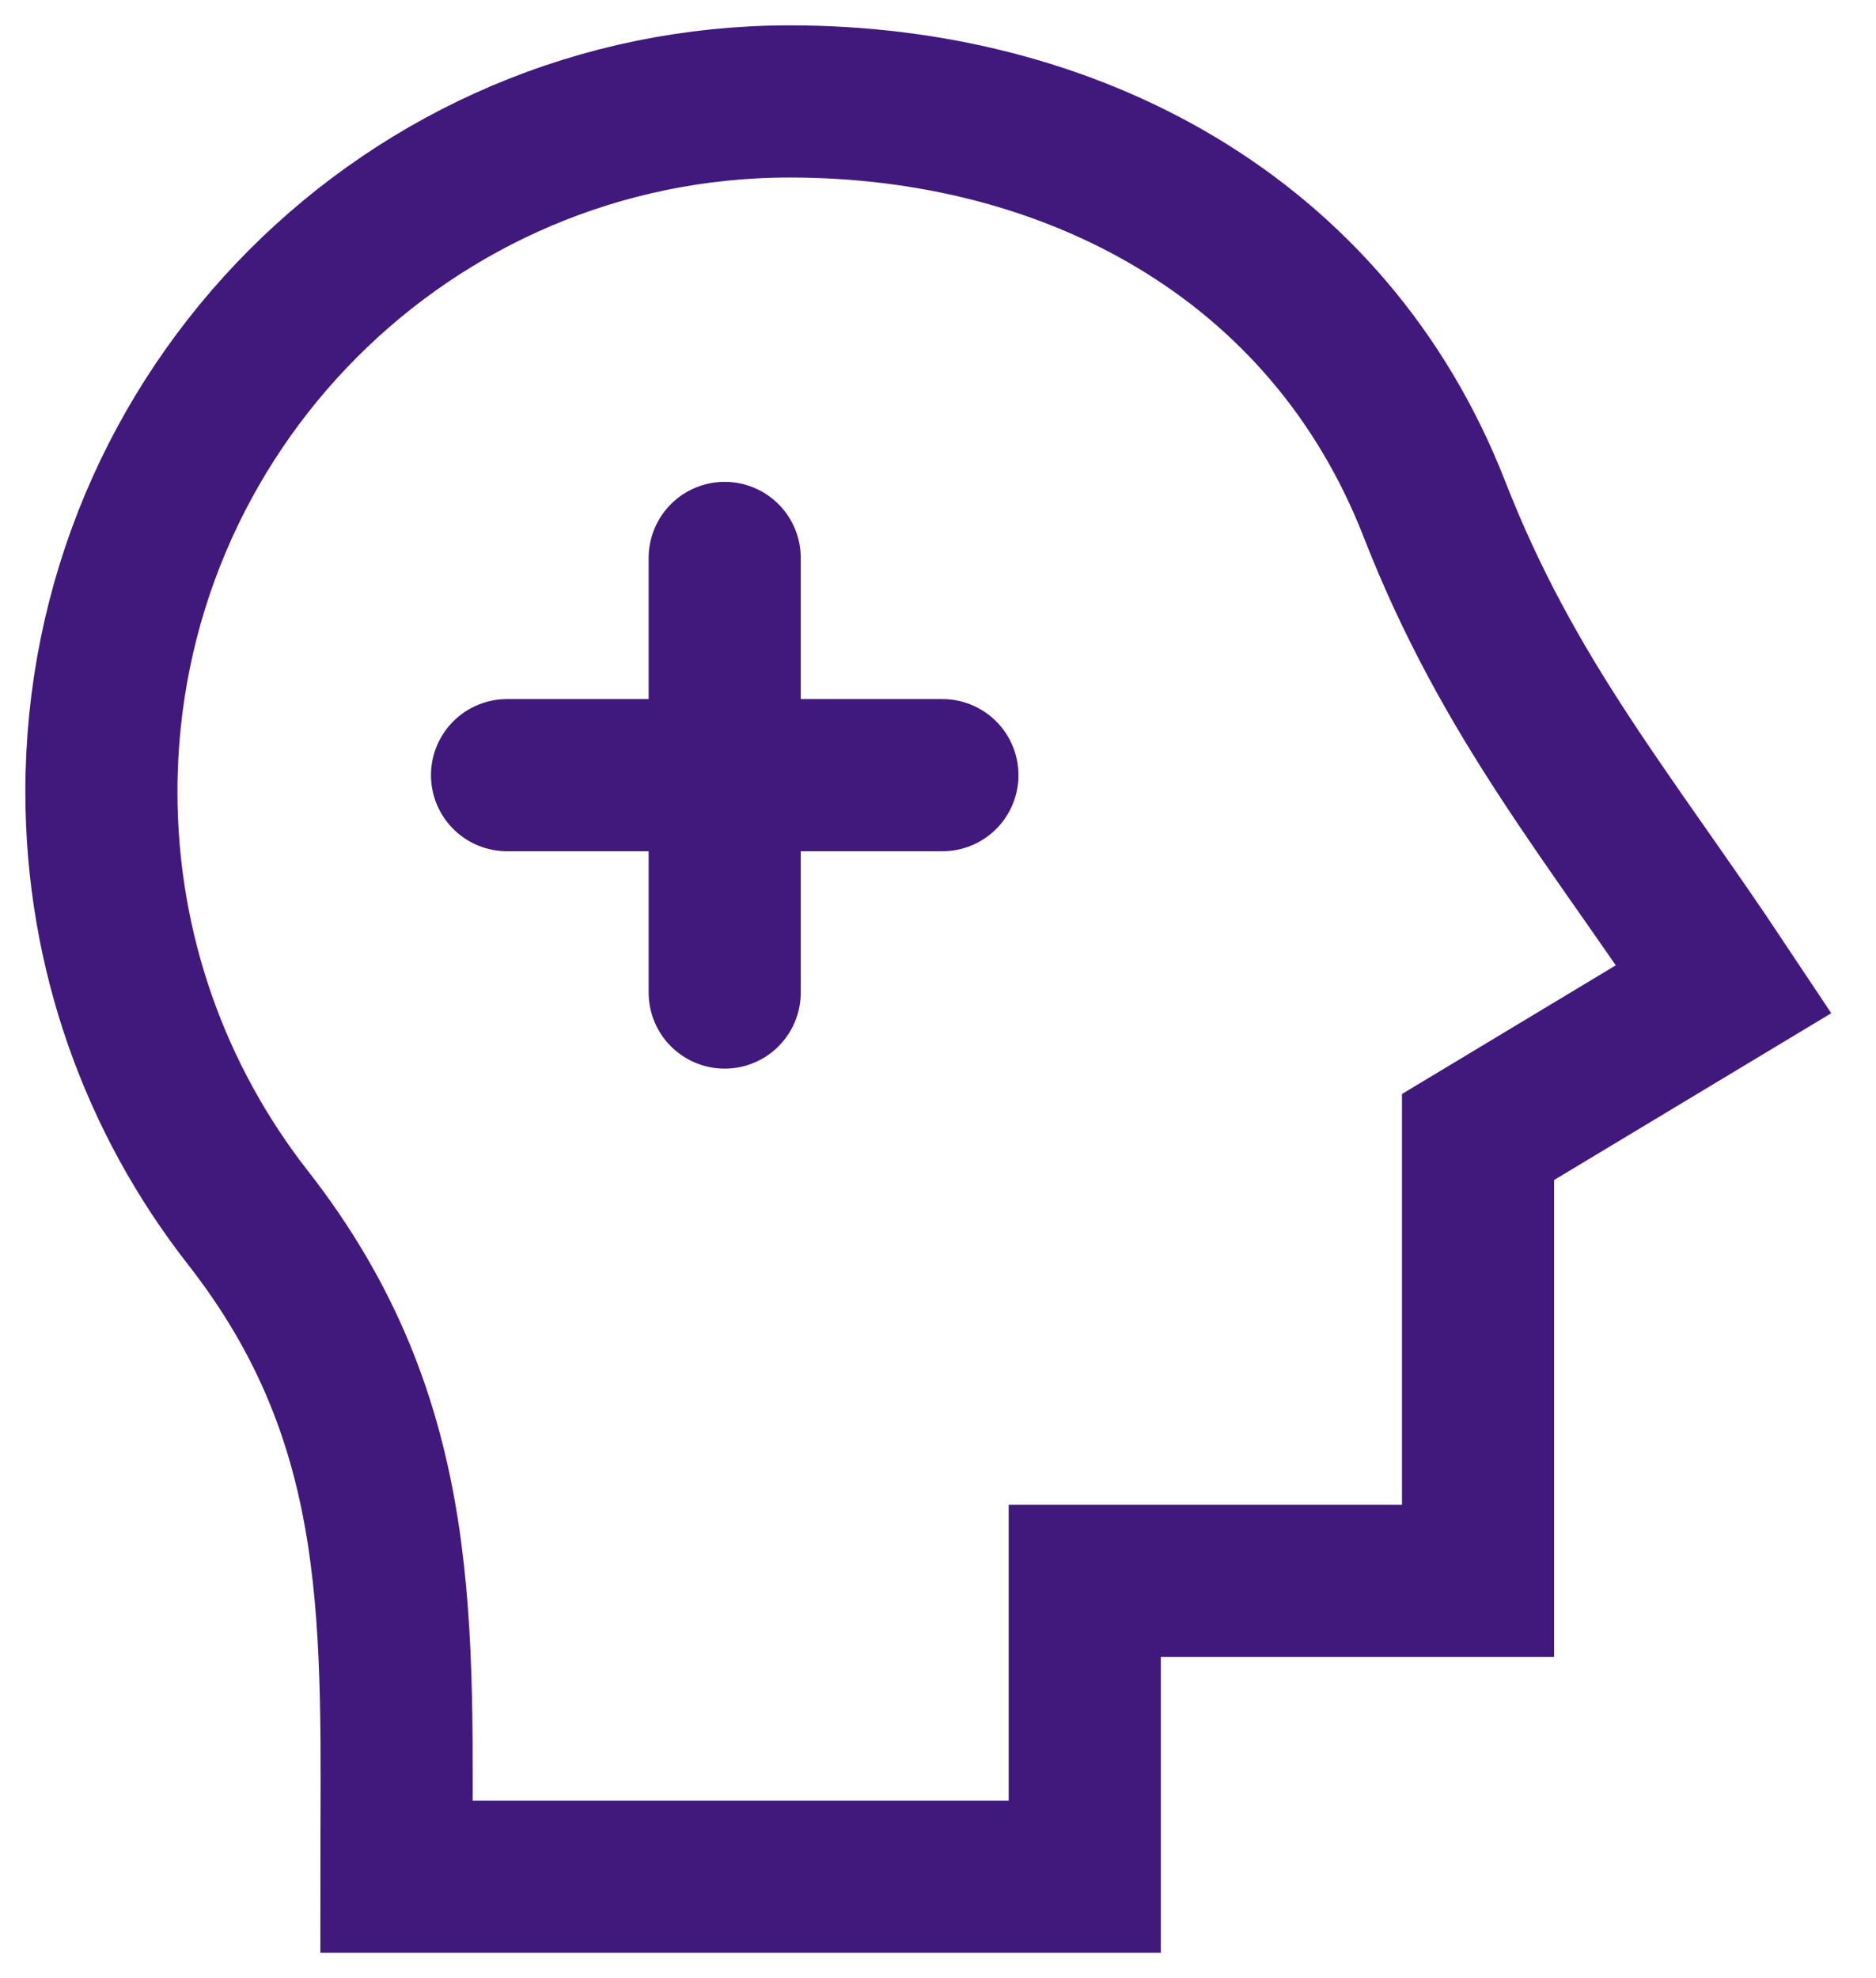
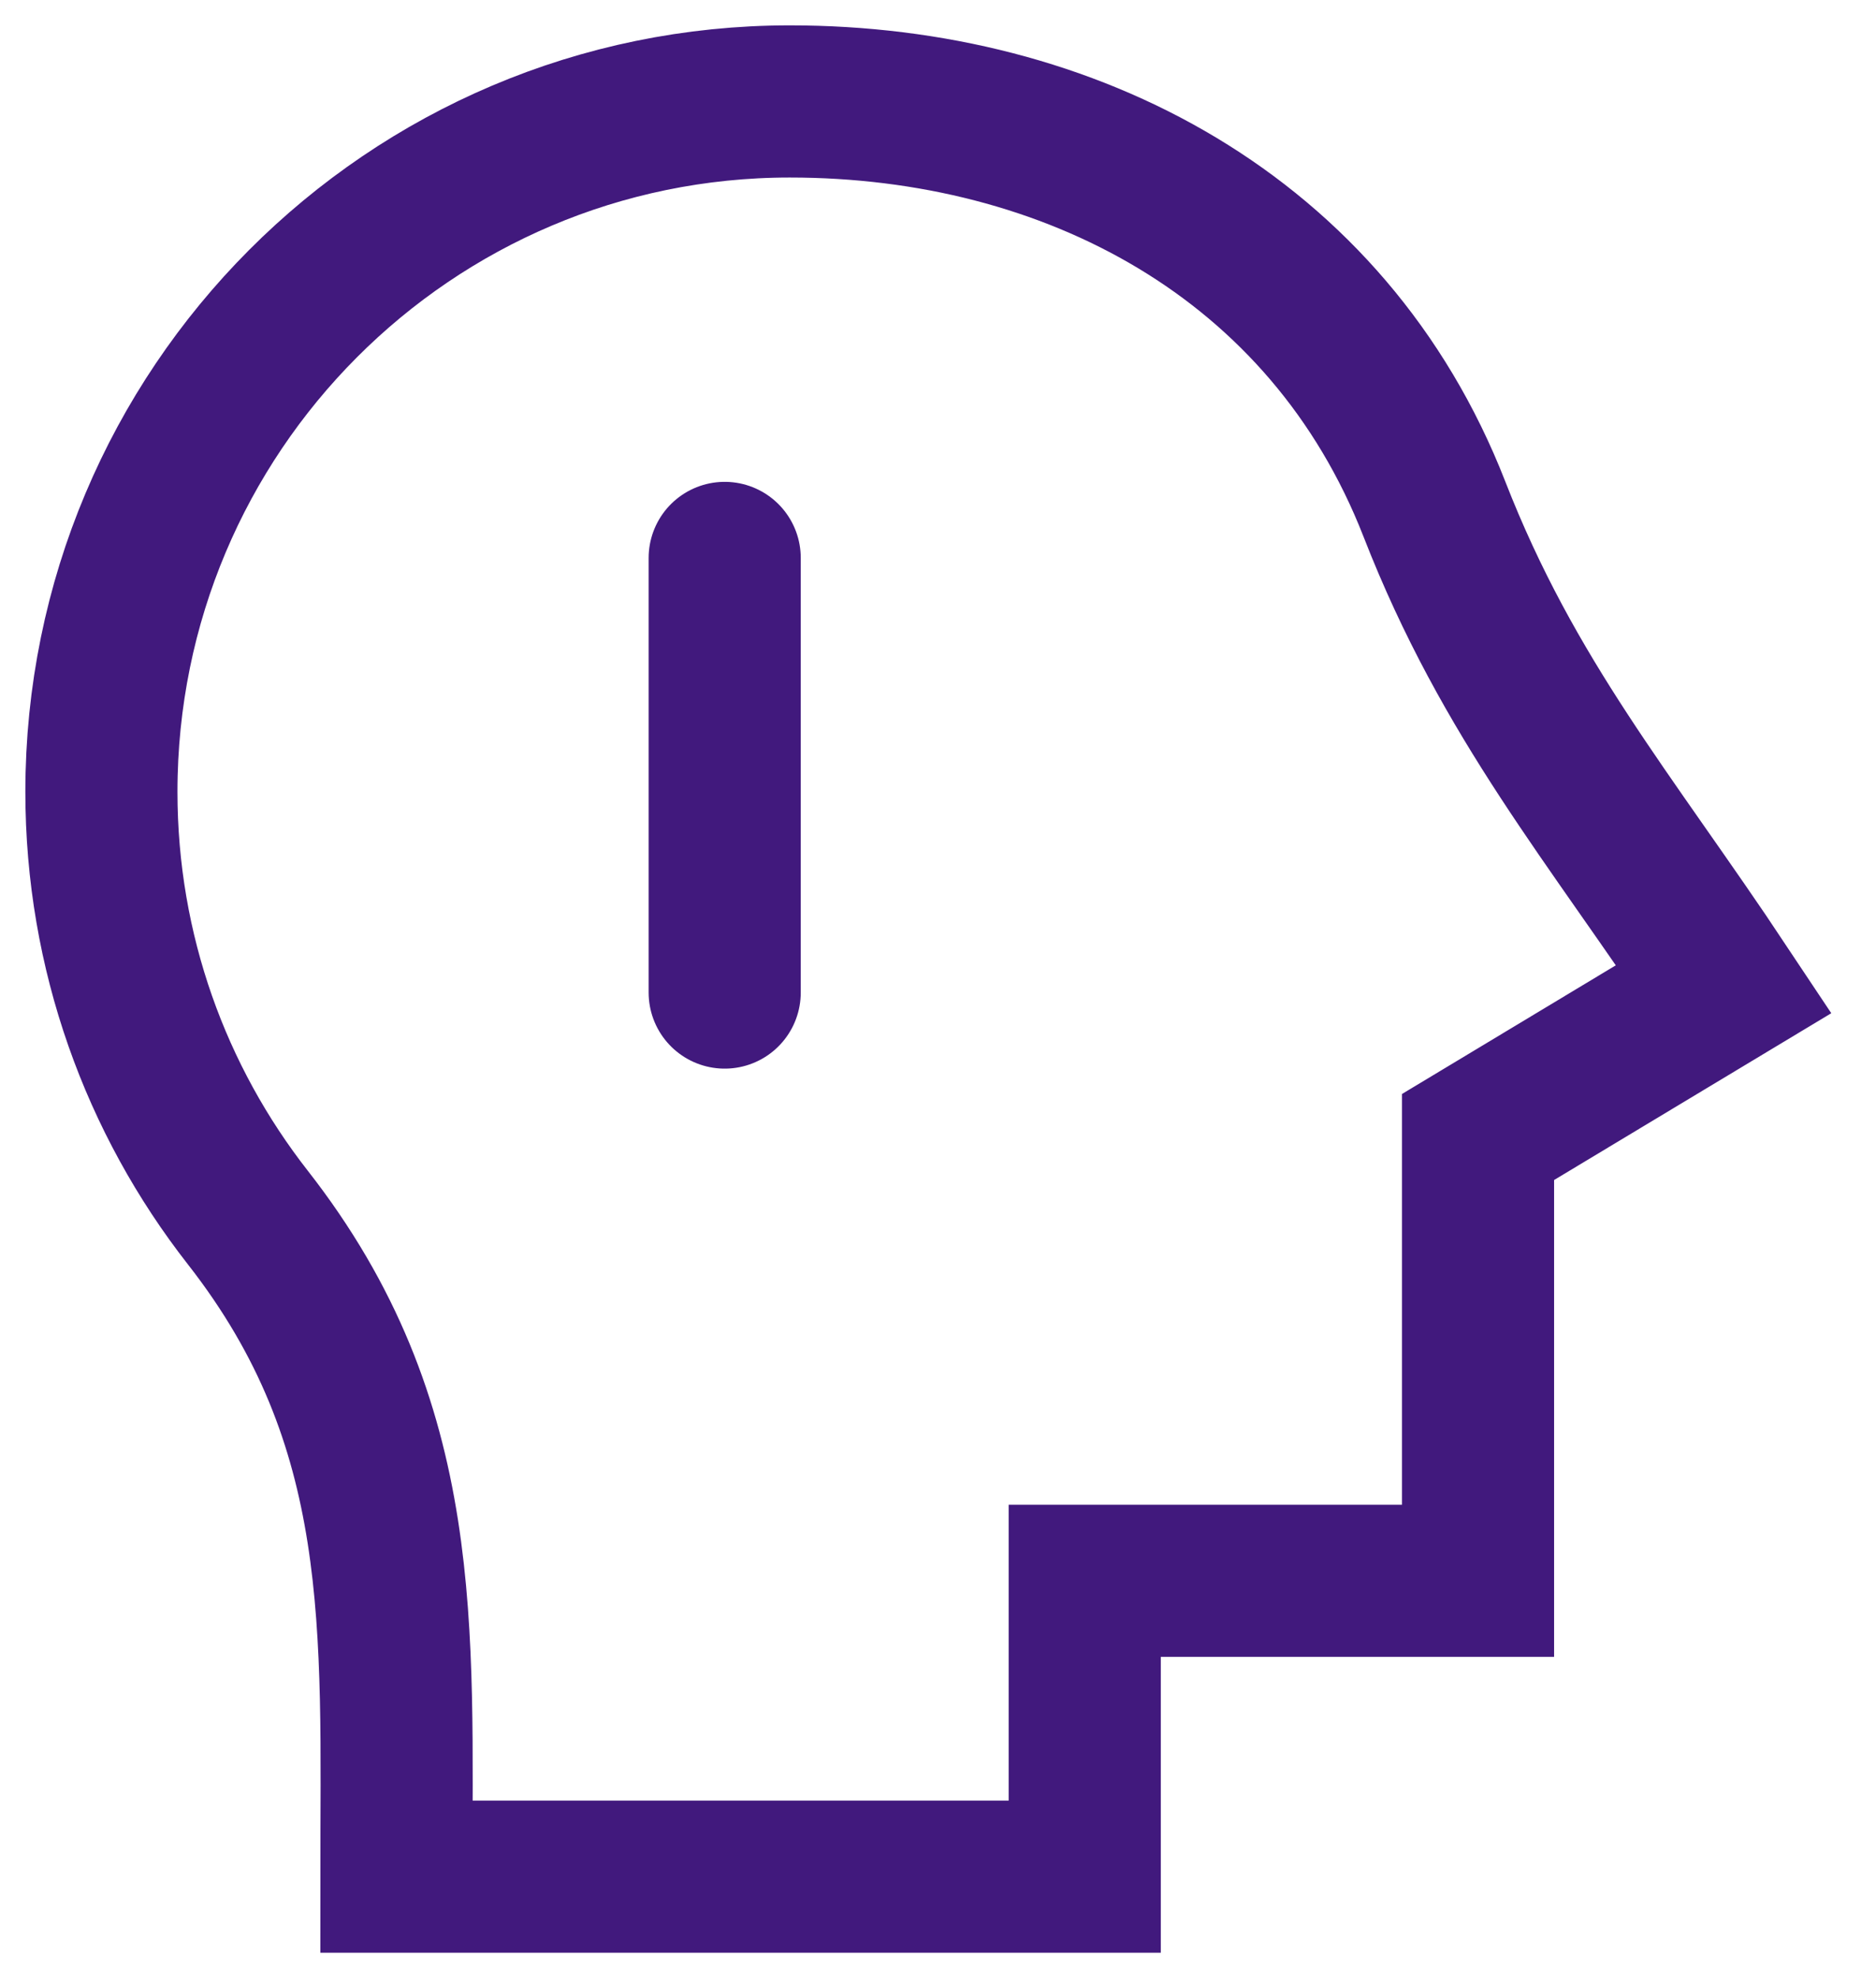
<svg xmlns="http://www.w3.org/2000/svg" width="37" height="39" viewBox="0 0 37 39" fill="none">
  <path d="M29.151 31.167H21.394V37H7.818C7.818 32.092 8.079 28.084 4.888 24.005C3.079 21.692 2 18.778 2 15.611C2 8.094 8.078 2 15.576 2C21.103 2 26.192 4.66 28.29 10.036C29.759 13.803 31.747 16.111 34 19.5L29.151 22.417V31.167Z" stroke="#41197D" stroke-width="3" stroke-linecap="square" />
  <path d="M14.293 11V19.569" stroke="#41197D" stroke-width="3" stroke-miterlimit="10" stroke-linecap="round" />
-   <path d="M18.587 15.283H10" stroke="#41197D" stroke-width="3" stroke-miterlimit="10" stroke-linecap="round" />
</svg>